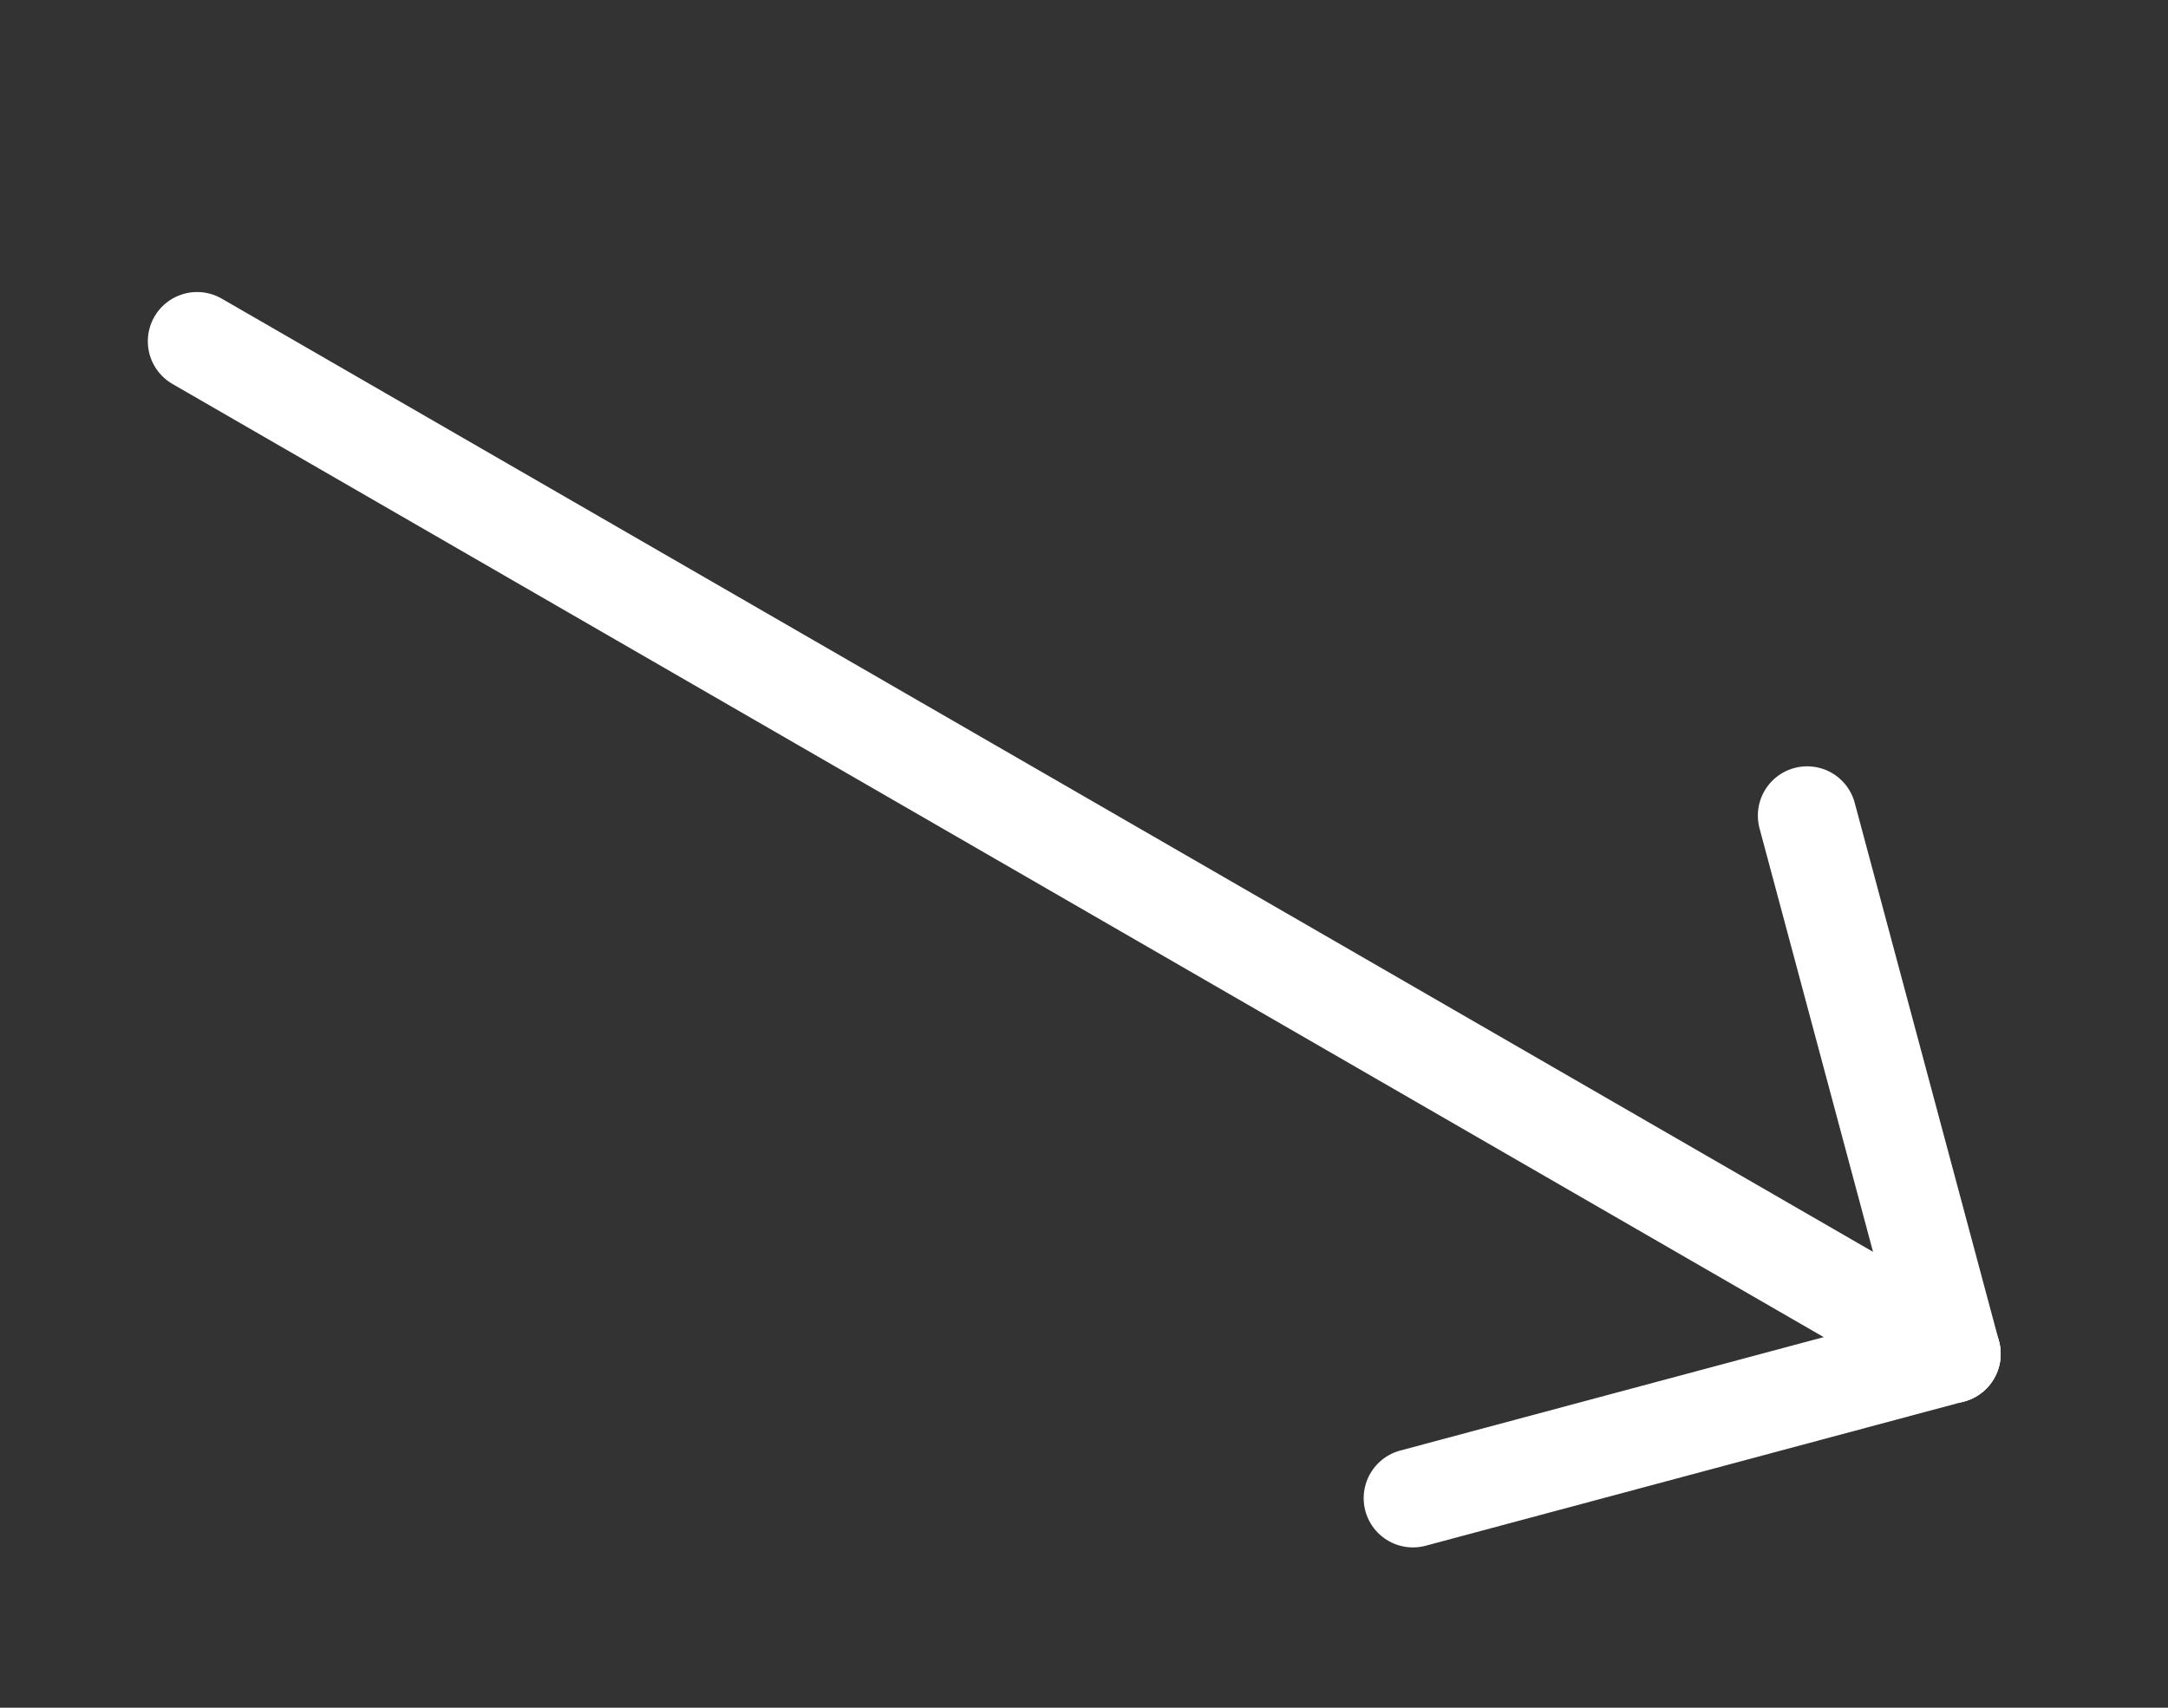
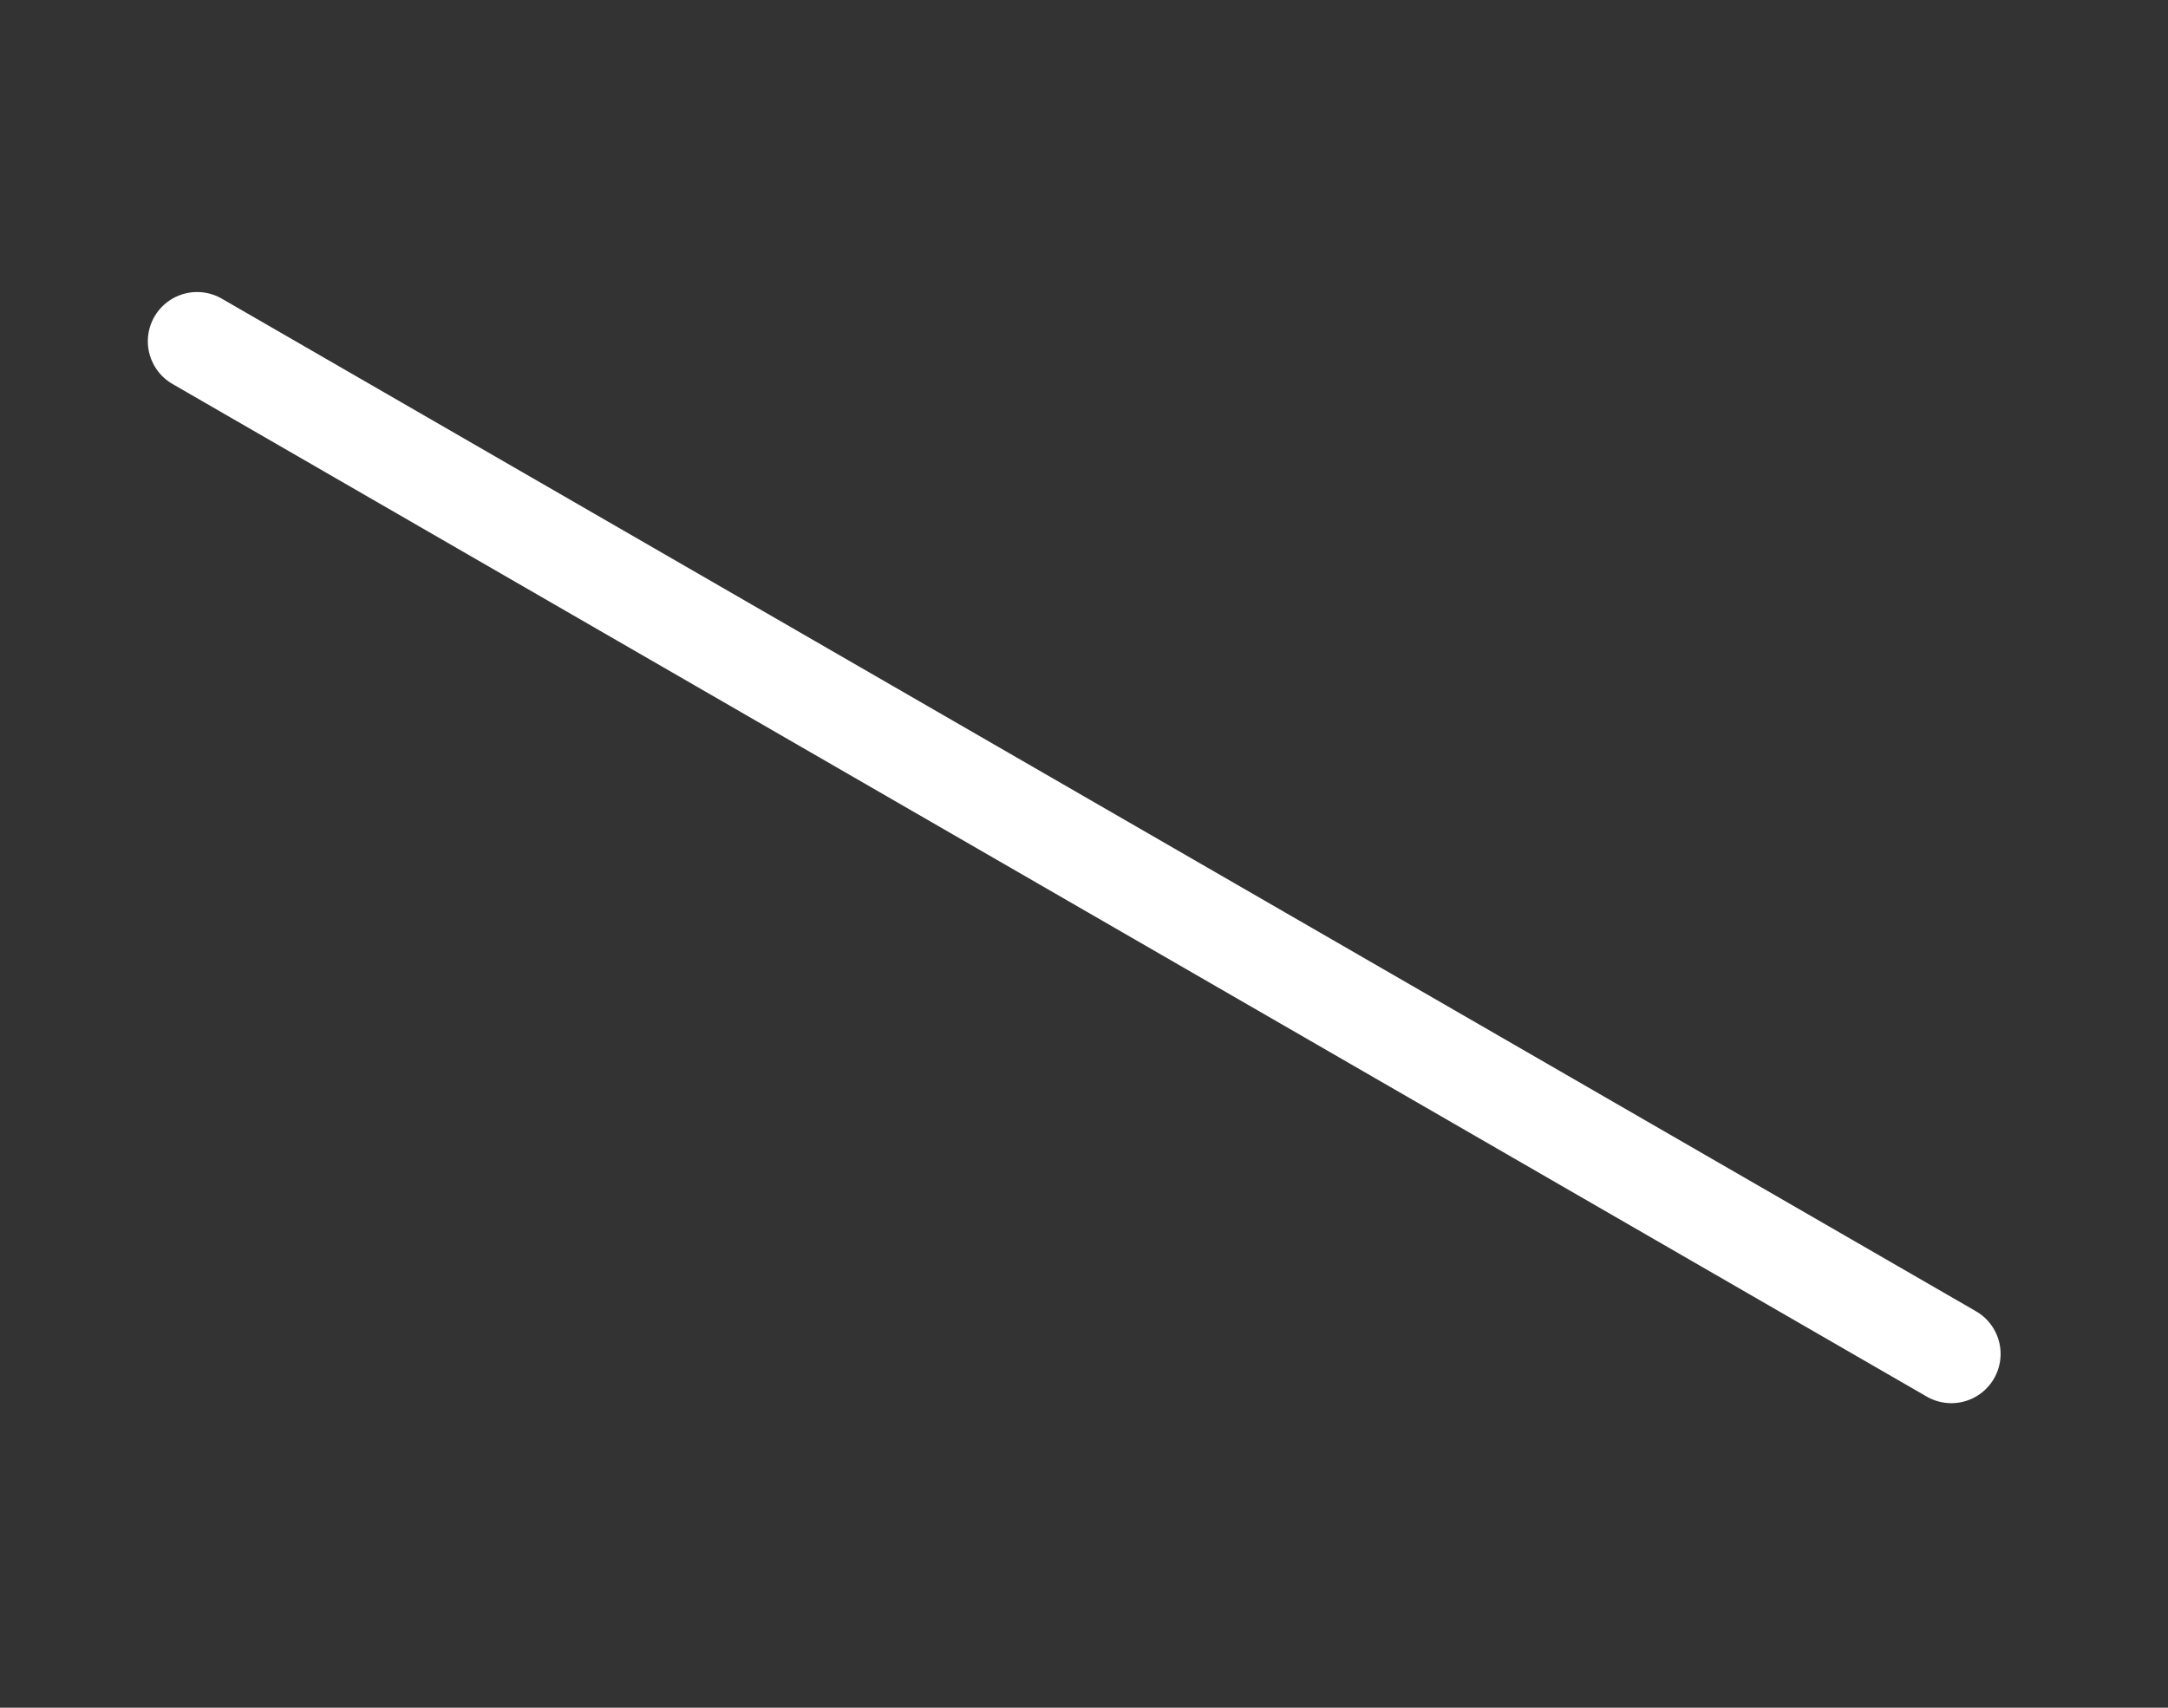
<svg xmlns="http://www.w3.org/2000/svg" width="33" height="26" viewBox="0 0 33 26" fill="none">
  <rect x="0" y="0" width="33" height="26" fill="#333333" stroke="none" />
  <path d="M3 5.196L29.702 20.613" stroke="white" stroke-width="1.5" stroke-linecap="round" stroke-linejoin="round" />
-   <path d="M21.507 22.809L29.703 20.613" stroke="white" stroke-width="1.5" stroke-linecap="round" stroke-linejoin="round" />
-   <path d="M27.507 12.417L29.703 20.613" stroke="white" stroke-width="1.5" stroke-linecap="round" stroke-linejoin="round" />
</svg>